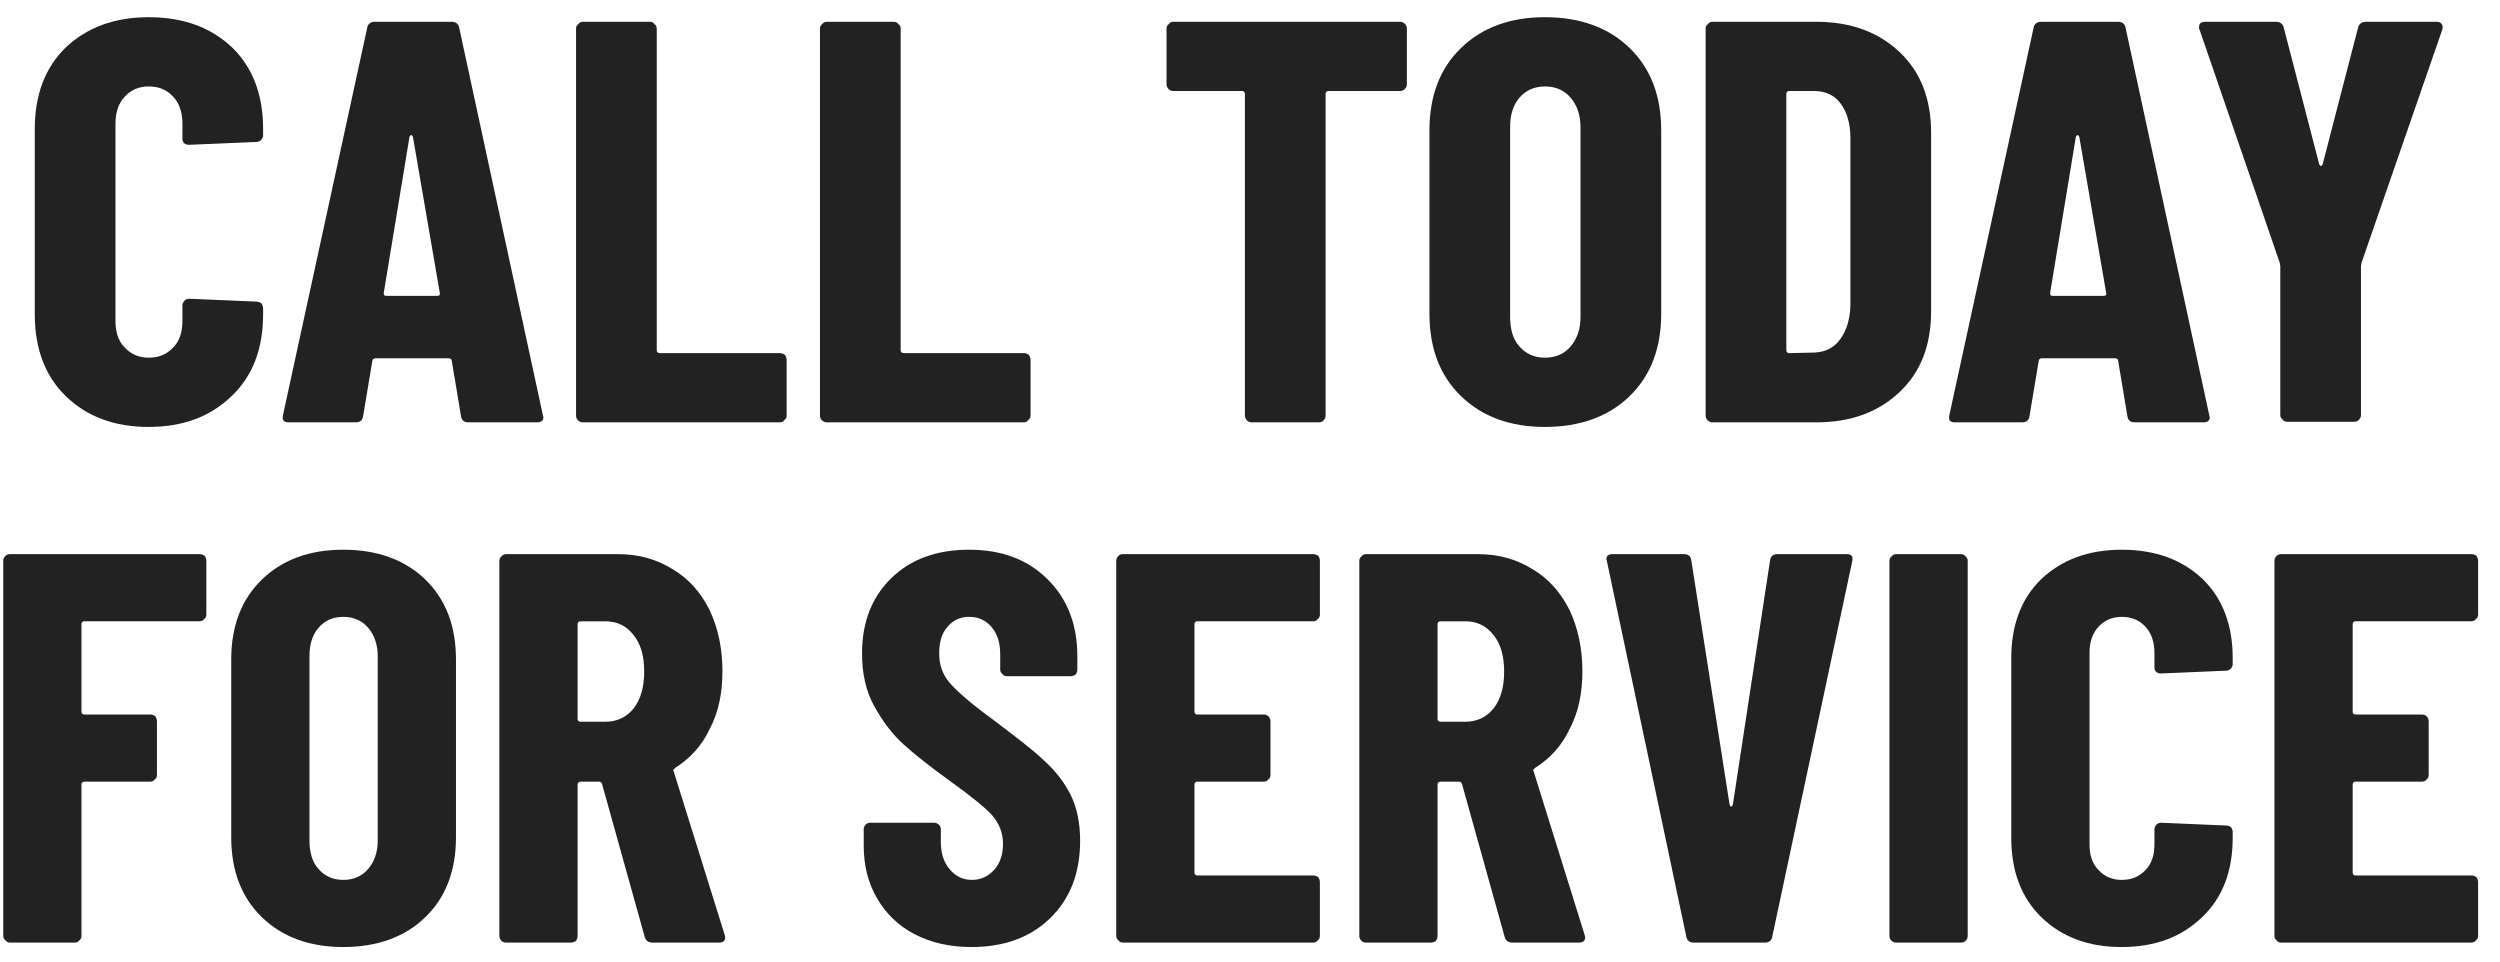
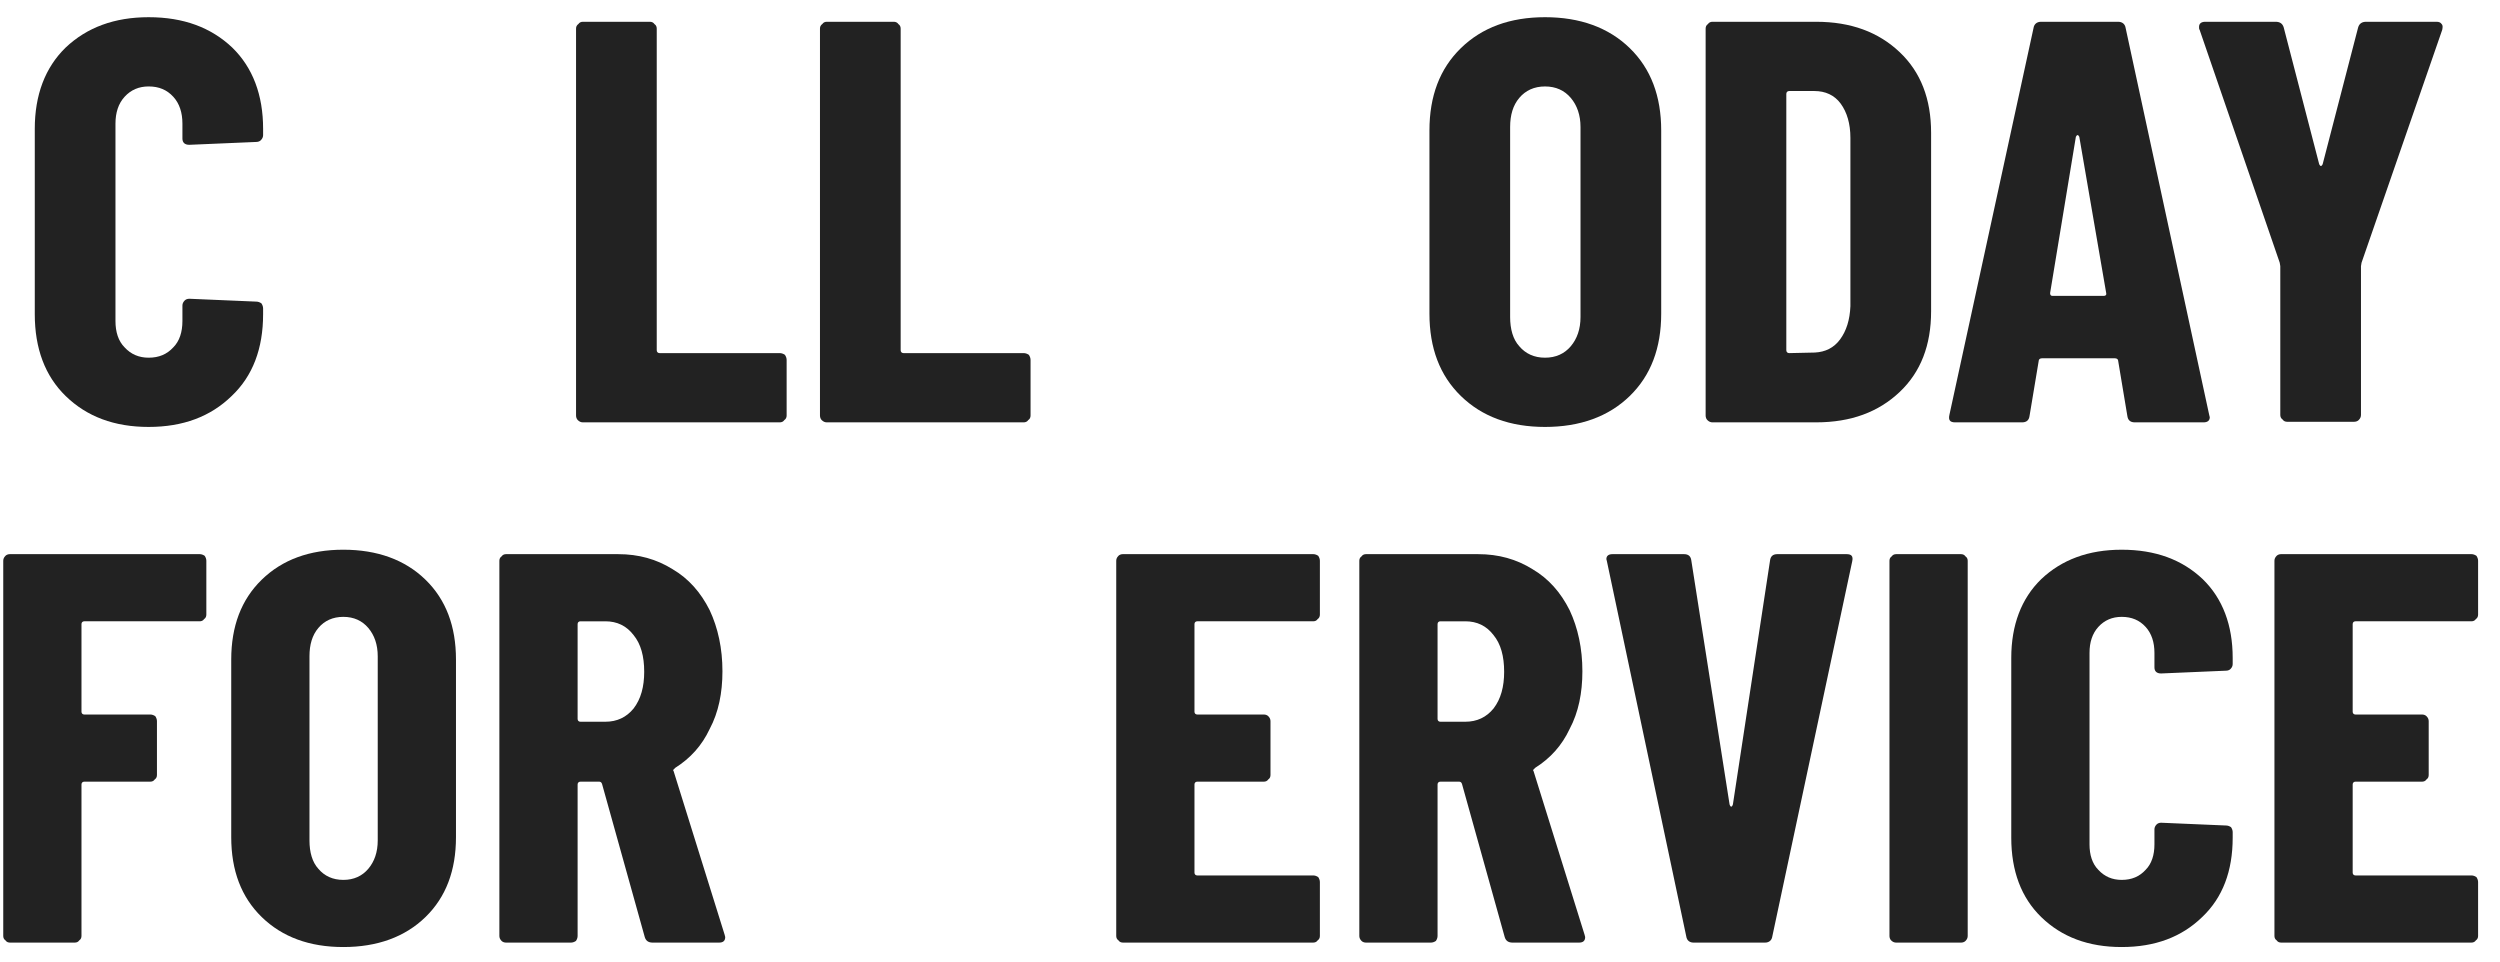
<svg xmlns="http://www.w3.org/2000/svg" width="100%" height="100%" viewBox="0 0 413 159" version="1.1" xml:space="preserve" style="fill-rule:evenodd;clip-rule:evenodd;stroke-linejoin:round;stroke-miterlimit:2;">
  <g transform="matrix(6.853,0,0,6.853,-11369.2,-246.273)">
    <g transform="matrix(13.795,0,0,13.795,1659.38,46.118)">
      <path d="M0.233,0.008c-0.06,0 -0.108,-0.018 -0.145,-0.054c-0.036,-0.035 -0.054,-0.083 -0.054,-0.143l-0,-0.324c-0,-0.059 0.018,-0.107 0.054,-0.142c0.037,-0.035 0.085,-0.053 0.145,-0.053c0.061,0 0.109,0.018 0.146,0.053c0.036,0.035 0.054,0.083 0.054,0.142l0,0.011c0,0.003 -0.001,0.006 -0.004,0.009c-0.002,0.002 -0.005,0.003 -0.008,0.003l-0.117,0.005c-0.008,-0 -0.012,-0.004 -0.012,-0.011l0,-0.026c0,-0.019 -0.005,-0.035 -0.016,-0.047c-0.011,-0.012 -0.025,-0.018 -0.043,-0.018c-0.017,0 -0.031,0.006 -0.042,0.018c-0.011,0.012 -0.016,0.028 -0.016,0.047l0,0.345c0,0.019 0.005,0.035 0.016,0.046c0.011,0.012 0.025,0.018 0.042,0.018c0.018,0 0.032,-0.006 0.043,-0.018c0.011,-0.011 0.016,-0.027 0.016,-0.046l0,-0.027c0,-0.003 0.001,-0.006 0.004,-0.009c0.002,-0.002 0.005,-0.003 0.008,-0.003l0.117,0.005c0.003,0 0.006,0.001 0.009,0.003c0.002,0.003 0.003,0.006 0.003,0.009l0,0.01c0,0.06 -0.018,0.108 -0.055,0.143c-0.037,0.036 -0.085,0.054 -0.145,0.054Z" style="fill:#222;fill-rule:nonzero;" />
    </g>
    <g transform="matrix(13.795,0,0,13.795,1665.64,46.118)">
-       <path d="M0.338,-0c-0.008,-0 -0.012,-0.004 -0.013,-0.011l-0.016,-0.096c0,-0.003 -0.002,-0.005 -0.006,-0.005l-0.127,0c-0.004,0 -0.006,0.002 -0.006,0.005l-0.016,0.096c-0.001,0.007 -0.005,0.011 -0.013,0.011l-0.117,-0c-0.009,-0 -0.012,-0.004 -0.01,-0.013l0.147,-0.676c0.001,-0.007 0.006,-0.011 0.013,-0.011l0.135,0c0.007,0 0.012,0.004 0.013,0.011l0.146,0.676l0.001,0.004c0,0.006 -0.004,0.009 -0.011,0.009l-0.12,0Zm-0.148,-0.226c0,0.003 0.001,0.005 0.004,0.005l0.09,0c0.003,0 0.005,-0.002 0.004,-0.005l-0.047,-0.273c-0.001,-0.002 -0.002,-0.003 -0.003,-0.003c-0.001,0 -0.002,0.001 -0.003,0.003l-0.045,0.273Z" style="fill:#222;fill-rule:nonzero;" />
-     </g>
+       </g>
    <g transform="matrix(13.795,0,0,13.795,1672.29,46.118)">
      <path d="M0.056,-0c-0.003,-0 -0.006,-0.001 -0.009,-0.004c-0.002,-0.002 -0.003,-0.005 -0.003,-0.008l0,-0.676c0,-0.003 0.001,-0.006 0.004,-0.008c0.002,-0.003 0.005,-0.004 0.008,-0.004l0.117,0c0.003,0 0.006,0.001 0.008,0.004c0.003,0.002 0.004,0.005 0.004,0.008l-0,0.562c-0,0.003 0.002,0.005 0.005,0.005l0.21,0c0.003,0 0.006,0.001 0.009,0.003c0.002,0.003 0.003,0.006 0.003,0.009l0,0.097c0,0.003 -0.001,0.006 -0.004,0.008c-0.002,0.003 -0.005,0.004 -0.008,0.004l-0.344,-0Z" style="fill:#222;fill-rule:nonzero;" />
    </g>
    <g transform="matrix(13.795,0,0,13.795,1678.17,46.118)">
      <path d="M0.056,-0c-0.003,-0 -0.006,-0.001 -0.009,-0.004c-0.002,-0.002 -0.003,-0.005 -0.003,-0.008l0,-0.676c0,-0.003 0.001,-0.006 0.004,-0.008c0.002,-0.003 0.005,-0.004 0.008,-0.004l0.117,0c0.003,0 0.006,0.001 0.008,0.004c0.003,0.002 0.004,0.005 0.004,0.008l-0,0.562c-0,0.003 0.002,0.005 0.005,0.005l0.21,0c0.003,0 0.006,0.001 0.009,0.003c0.002,0.003 0.003,0.006 0.003,0.009l0,0.097c0,0.003 -0.001,0.006 -0.004,0.008c-0.002,0.003 -0.005,0.004 -0.008,0.004l-0.344,-0Z" style="fill:#222;fill-rule:nonzero;" />
    </g>
    <g transform="matrix(13.795,0,0,13.795,1686.8,46.118)">
-       <path d="M0.432,-0.7c0.003,0 0.006,0.001 0.009,0.004c0.002,0.002 0.003,0.005 0.003,0.008l0,0.097c0,0.003 -0.001,0.006 -0.004,0.009c-0.002,0.002 -0.005,0.003 -0.008,0.003l-0.125,0c-0.003,0 -0.005,0.002 -0.005,0.005l0,0.562c0,0.003 -0.001,0.006 -0.004,0.009c-0.002,0.002 -0.005,0.003 -0.008,0.003l-0.117,0c-0.003,0 -0.006,-0.001 -0.008,-0.003c-0.003,-0.003 -0.004,-0.006 -0.004,-0.009l0,-0.562c0,-0.003 -0.002,-0.005 -0.005,-0.005l-0.12,0c-0.003,0 -0.006,-0.001 -0.008,-0.003c-0.003,-0.003 -0.004,-0.006 -0.004,-0.009l0,-0.097c0,-0.003 0.001,-0.006 0.004,-0.008c0.002,-0.003 0.005,-0.004 0.008,-0.004l0.396,0Z" style="fill:#222;fill-rule:nonzero;" />
-     </g>
+       </g>
    <g transform="matrix(13.795,0,0,13.795,1693,46.118)">
      <path d="M0.236,0.008c-0.061,0 -0.11,-0.018 -0.147,-0.054c-0.037,-0.036 -0.055,-0.084 -0.055,-0.144l-0,-0.32c-0,-0.06 0.018,-0.108 0.055,-0.144c0.037,-0.036 0.086,-0.054 0.147,-0.054c0.061,0 0.111,0.018 0.148,0.054c0.037,0.036 0.055,0.084 0.055,0.144l0,0.32c0,0.06 -0.018,0.108 -0.055,0.144c-0.037,0.036 -0.087,0.054 -0.148,0.054Zm0,-0.121c0.019,-0 0.034,-0.007 0.045,-0.02c0.011,-0.013 0.017,-0.03 0.017,-0.051l-0,-0.332c-0,-0.021 -0.006,-0.038 -0.017,-0.051c-0.011,-0.013 -0.026,-0.02 -0.045,-0.02c-0.019,0 -0.034,0.007 -0.045,0.02c-0.011,0.013 -0.016,0.03 -0.016,0.051l-0,0.332c-0,0.021 0.005,0.039 0.016,0.051c0.011,0.013 0.026,0.02 0.045,0.02Z" style="fill:#222;fill-rule:nonzero;" />
    </g>
    <g transform="matrix(13.795,0,0,13.795,1699.52,46.118)">
      <path d="M0.056,-0c-0.003,-0 -0.006,-0.001 -0.009,-0.004c-0.002,-0.002 -0.003,-0.005 -0.003,-0.008l0,-0.676c0,-0.003 0.001,-0.006 0.004,-0.008c0.002,-0.003 0.005,-0.004 0.008,-0.004l0.181,0c0.061,0 0.109,0.018 0.146,0.053c0.037,0.035 0.055,0.082 0.055,0.141l0,0.312c0,0.059 -0.018,0.106 -0.055,0.141c-0.037,0.035 -0.085,0.053 -0.146,0.053l-0.181,-0Zm0.129,-0.126c-0,0.003 0.002,0.005 0.005,0.005l0.045,-0.001c0.018,-0.001 0.033,-0.008 0.044,-0.023c0.011,-0.015 0.017,-0.034 0.018,-0.058l-0,-0.294c-0,-0.025 -0.006,-0.045 -0.017,-0.06c-0.011,-0.015 -0.027,-0.022 -0.046,-0.022l-0.044,0c-0.003,0 -0.005,0.002 -0.005,0.005l-0,0.448Z" style="fill:#222;fill-rule:nonzero;" />
    </g>
    <g transform="matrix(13.795,0,0,13.795,1705.81,46.118)">
      <path d="M0.338,-0c-0.008,-0 -0.012,-0.004 -0.013,-0.011l-0.016,-0.096c0,-0.003 -0.002,-0.005 -0.006,-0.005l-0.127,0c-0.004,0 -0.006,0.002 -0.006,0.005l-0.016,0.096c-0.001,0.007 -0.005,0.011 -0.013,0.011l-0.117,-0c-0.009,-0 -0.012,-0.004 -0.01,-0.013l0.147,-0.676c0.001,-0.007 0.006,-0.011 0.013,-0.011l0.135,0c0.007,0 0.012,0.004 0.013,0.011l0.146,0.676l0.001,0.004c0,0.006 -0.004,0.009 -0.011,0.009l-0.12,0Zm-0.148,-0.226c0,0.003 0.001,0.005 0.004,0.005l0.09,0c0.003,0 0.005,-0.002 0.004,-0.005l-0.047,-0.273c-0.001,-0.002 -0.002,-0.003 -0.003,-0.003c-0.001,0 -0.002,0.001 -0.003,0.003l-0.045,0.273Z" style="fill:#222;fill-rule:nonzero;" />
    </g>
    <g transform="matrix(13.795,0,0,13.795,1711.69,46.118)">
      <path d="M0.178,-0.001c-0.003,0 -0.006,-0.001 -0.008,-0.004c-0.003,-0.002 -0.004,-0.005 -0.004,-0.008l0,-0.26l-0.001,-0.006l-0.14,-0.407c-0.001,-0.001 -0.001,-0.003 -0.001,-0.005c0,-0.006 0.004,-0.009 0.011,-0.009l0.123,0c0.007,0 0.012,0.003 0.014,0.01l0.062,0.239c0.001,0.002 0.002,0.003 0.003,0.003c0.001,0 0.002,-0.001 0.003,-0.003l0.062,-0.239c0.002,-0.007 0.007,-0.01 0.014,-0.01l0.123,0c0.004,0 0.007,0.001 0.009,0.004c0.002,0.002 0.002,0.005 0.001,0.01l-0.141,0.407l-0.001,0.006l0,0.26c0,0.003 -0.001,0.006 -0.004,0.009c-0.002,0.002 -0.005,0.003 -0.008,0.003l-0.117,0Z" style="fill:#222;fill-rule:nonzero;" />
    </g>
    <g transform="matrix(13.377,0,0,13.377,1658.5,58.659)">
      <path d="M0.41,-0.591c-0,0.003 -0.001,0.006 -0.004,0.008c-0.002,0.003 -0.005,0.004 -0.008,0.004l-0.208,0c-0.003,0 -0.005,0.002 -0.005,0.005l0,0.158c-0,0.003 0.002,0.005 0.005,0.005l0.119,-0c0.003,-0 0.006,0.001 0.009,0.003c0.002,0.003 0.003,0.006 0.003,0.009l0,0.097c0,0.003 -0.001,0.006 -0.004,0.008c-0.002,0.003 -0.005,0.004 -0.008,0.004l-0.119,-0c-0.003,-0 -0.005,0.002 -0.005,0.005l0,0.273c-0,0.003 -0.001,0.006 -0.004,0.008c-0.002,0.003 -0.005,0.004 -0.008,0.004l-0.117,-0c-0.003,-0 -0.006,-0.001 -0.008,-0.004c-0.003,-0.002 -0.004,-0.005 -0.004,-0.008l0,-0.676c0,-0.003 0.001,-0.006 0.004,-0.009c0.002,-0.002 0.005,-0.003 0.008,-0.003l0.342,-0c0.003,-0 0.006,0.001 0.009,0.003c0.002,0.003 0.003,0.006 0.003,0.009l0,0.097Z" style="fill:#222;fill-rule:nonzero;" />
    </g>
    <g transform="matrix(13.377,0,0,13.377,1664.13,58.659)">
      <path d="M0.236,0.008c-0.061,0 -0.11,-0.018 -0.147,-0.054c-0.037,-0.036 -0.055,-0.084 -0.055,-0.144l-0,-0.32c-0,-0.06 0.018,-0.108 0.055,-0.144c0.037,-0.036 0.086,-0.054 0.147,-0.054c0.061,0 0.111,0.018 0.148,0.054c0.037,0.036 0.055,0.084 0.055,0.144l0,0.32c0,0.06 -0.018,0.108 -0.055,0.144c-0.037,0.036 -0.087,0.054 -0.148,0.054Zm0,-0.121c0.019,-0 0.034,-0.007 0.045,-0.02c0.011,-0.013 0.017,-0.03 0.017,-0.051l-0,-0.332c-0,-0.021 -0.006,-0.038 -0.017,-0.051c-0.011,-0.013 -0.026,-0.02 -0.045,-0.02c-0.019,0 -0.034,0.007 -0.045,0.02c-0.011,0.013 -0.016,0.03 -0.016,0.051l-0,0.332c-0,0.021 0.005,0.039 0.016,0.051c0.011,0.013 0.026,0.02 0.045,0.02Z" style="fill:#222;fill-rule:nonzero;" />
    </g>
    <g transform="matrix(13.377,0,0,13.377,1670.46,58.659)">
      <path d="M0.32,-0c-0.007,-0 -0.012,-0.003 -0.014,-0.01l-0.077,-0.276c-0.001,-0.003 -0.003,-0.004 -0.005,-0.004l-0.034,0c-0.003,0 -0.005,0.002 -0.005,0.005l0,0.273c0,0.003 -0.001,0.006 -0.003,0.009c-0.003,0.002 -0.006,0.003 -0.009,0.003l-0.117,0c-0.003,0 -0.006,-0.001 -0.008,-0.003c-0.003,-0.003 -0.004,-0.006 -0.004,-0.009l0,-0.676c0,-0.003 0.001,-0.006 0.004,-0.008c0.002,-0.003 0.005,-0.004 0.008,-0.004l0.202,0c0.037,0 0.069,0.009 0.098,0.027c0.029,0.017 0.051,0.042 0.067,0.074c0.015,0.032 0.023,0.069 0.023,0.11c0,0.039 -0.007,0.074 -0.023,0.104c-0.014,0.03 -0.035,0.053 -0.062,0.07c-0.001,0.001 -0.002,0.002 -0.003,0.003c-0.001,0.001 -0.001,0.002 0,0.003l0.092,0.295l0.001,0.004c0,0.007 -0.004,0.01 -0.011,0.01l-0.12,0Zm-0.13,-0.579c-0.003,0 -0.005,0.002 -0.005,0.005l0,0.171c0,0.003 0.002,0.005 0.005,0.005l0.045,0c0.021,0 0.038,-0.008 0.051,-0.024c0.013,-0.017 0.019,-0.039 0.019,-0.066c0,-0.028 -0.006,-0.05 -0.019,-0.066c-0.013,-0.017 -0.03,-0.025 -0.051,-0.025l-0.045,0Z" style="fill:#222;fill-rule:nonzero;" />
    </g>
    <g transform="matrix(13.377,0,0,13.377,1679.43,58.659)">
-       <path d="M0.224,0.008c-0.039,0 -0.073,-0.008 -0.102,-0.023c-0.029,-0.015 -0.052,-0.037 -0.068,-0.065c-0.016,-0.027 -0.024,-0.059 -0.024,-0.095l0,-0.029c0,-0.003 0.001,-0.006 0.004,-0.009c0.002,-0.002 0.005,-0.003 0.008,-0.003l0.115,0c0.003,0 0.006,0.001 0.009,0.004c0.002,0.002 0.003,0.005 0.003,0.008l0,0.022c0,0.021 0.005,0.037 0.016,0.05c0.011,0.013 0.024,0.019 0.04,0.019c0.016,0 0.029,-0.006 0.04,-0.018c0.011,-0.012 0.016,-0.028 0.016,-0.047c0,-0.02 -0.007,-0.037 -0.02,-0.052c-0.013,-0.014 -0.039,-0.035 -0.078,-0.063c-0.033,-0.024 -0.06,-0.045 -0.081,-0.064c-0.021,-0.019 -0.038,-0.042 -0.053,-0.069c-0.015,-0.027 -0.022,-0.059 -0.022,-0.095c0,-0.057 0.018,-0.102 0.053,-0.136c0.035,-0.034 0.082,-0.051 0.14,-0.051c0.059,0 0.106,0.018 0.141,0.053c0.036,0.035 0.054,0.082 0.054,0.139l0,0.024c0,0.003 -0.001,0.006 -0.003,0.009c-0.003,0.002 -0.006,0.003 -0.009,0.003l-0.115,0c-0.003,0 -0.006,-0.001 -0.008,-0.004c-0.003,-0.002 -0.004,-0.005 -0.004,-0.008l0,-0.027c0,-0.021 -0.005,-0.037 -0.015,-0.049c-0.011,-0.013 -0.024,-0.019 -0.041,-0.019c-0.016,0 -0.029,0.006 -0.039,0.018c-0.01,0.011 -0.015,0.027 -0.015,0.048c0,0.02 0.006,0.038 0.019,0.053c0.013,0.015 0.038,0.037 0.075,0.064c0.041,0.031 0.073,0.055 0.094,0.075c0.021,0.019 0.037,0.039 0.049,0.063c0.011,0.022 0.017,0.05 0.017,0.082c0,0.059 -0.018,0.105 -0.054,0.14c-0.036,0.035 -0.083,0.052 -0.142,0.052Z" style="fill:#222;fill-rule:nonzero;" />
-     </g>
+       </g>
    <g transform="matrix(13.377,0,0,13.377,1685.33,58.659)">
      <path d="M0.411,-0.591c0,0.003 -0.001,0.006 -0.004,0.008c-0.002,0.003 -0.005,0.004 -0.008,0.004l-0.209,0c-0.003,0 -0.005,0.002 -0.005,0.005l-0,0.158c-0,0.003 0.002,0.005 0.005,0.005l0.12,-0c0.003,-0 0.006,0.001 0.008,0.003c0.003,0.003 0.004,0.006 0.004,0.009l-0,0.097c-0,0.003 -0.001,0.006 -0.004,0.008c-0.002,0.003 -0.005,0.004 -0.008,0.004l-0.12,-0c-0.003,-0 -0.005,0.002 -0.005,0.005l-0,0.159c-0,0.003 0.002,0.005 0.005,0.005l0.209,-0c0.003,-0 0.006,0.001 0.009,0.003c0.002,0.003 0.003,0.006 0.003,0.009l0,0.097c0,0.003 -0.001,0.006 -0.004,0.008c-0.002,0.003 -0.005,0.004 -0.008,0.004l-0.343,-0c-0.003,-0 -0.006,-0.001 -0.008,-0.004c-0.003,-0.002 -0.004,-0.005 -0.004,-0.008l0,-0.676c0,-0.003 0.001,-0.006 0.004,-0.009c0.002,-0.002 0.005,-0.003 0.008,-0.003l0.343,-0c0.003,-0 0.006,0.001 0.009,0.003c0.002,0.003 0.003,0.006 0.003,0.009l0,0.097Z" style="fill:#222;fill-rule:nonzero;" />
    </g>
    <g transform="matrix(13.377,0,0,13.377,1691.19,58.659)">
      <path d="M0.32,-0c-0.007,-0 -0.012,-0.003 -0.014,-0.01l-0.077,-0.276c-0.001,-0.003 -0.003,-0.004 -0.005,-0.004l-0.034,0c-0.003,0 -0.005,0.002 -0.005,0.005l0,0.273c0,0.003 -0.001,0.006 -0.003,0.009c-0.003,0.002 -0.006,0.003 -0.009,0.003l-0.117,0c-0.003,0 -0.006,-0.001 -0.008,-0.003c-0.003,-0.003 -0.004,-0.006 -0.004,-0.009l0,-0.676c0,-0.003 0.001,-0.006 0.004,-0.008c0.002,-0.003 0.005,-0.004 0.008,-0.004l0.202,0c0.037,0 0.069,0.009 0.098,0.027c0.029,0.017 0.051,0.042 0.067,0.074c0.015,0.032 0.023,0.069 0.023,0.11c0,0.039 -0.007,0.074 -0.023,0.104c-0.014,0.03 -0.035,0.053 -0.062,0.07c-0.001,0.001 -0.002,0.002 -0.003,0.003c-0.001,0.001 -0.001,0.002 0,0.003l0.092,0.295l0.001,0.004c0,0.007 -0.004,0.01 -0.011,0.01l-0.12,0Zm-0.13,-0.579c-0.003,0 -0.005,0.002 -0.005,0.005l0,0.171c0,0.003 0.002,0.005 0.005,0.005l0.045,0c0.021,0 0.038,-0.008 0.051,-0.024c0.013,-0.017 0.019,-0.039 0.019,-0.066c0,-0.028 -0.006,-0.05 -0.019,-0.066c-0.013,-0.017 -0.03,-0.025 -0.051,-0.025l-0.045,0Z" style="fill:#222;fill-rule:nonzero;" />
    </g>
    <g transform="matrix(13.377,0,0,13.377,1697.44,58.659)">
      <path d="M0.179,-0c-0.007,-0 -0.012,-0.004 -0.013,-0.011l-0.143,-0.676l-0.001,-0.004c0,-0.006 0.004,-0.009 0.011,-0.009l0.129,0c0.008,0 0.012,0.004 0.013,0.011l0.069,0.44c0.001,0.003 0.002,0.004 0.003,0.004c0.001,0 0.002,-0.001 0.003,-0.004l0.067,-0.44c0.001,-0.007 0.005,-0.011 0.013,-0.011l0.125,0c0.009,0 0.012,0.004 0.01,0.013l-0.144,0.676c-0.001,0.007 -0.006,0.011 -0.013,0.011l-0.129,0Z" style="fill:#222;fill-rule:nonzero;" />
    </g>
    <g transform="matrix(13.377,0,0,13.377,1703.97,58.659)">
      <path d="M0.056,-0c-0.003,-0 -0.006,-0.001 -0.009,-0.004c-0.002,-0.002 -0.003,-0.005 -0.003,-0.008l0,-0.676c0,-0.003 0.001,-0.006 0.004,-0.008c0.002,-0.003 0.005,-0.004 0.008,-0.004l0.117,0c0.003,0 0.006,0.001 0.008,0.004c0.003,0.002 0.004,0.005 0.004,0.008l-0,0.676c-0,0.003 -0.001,0.006 -0.004,0.009c-0.002,0.002 -0.005,0.003 -0.008,0.003l-0.117,0Z" style="fill:#222;fill-rule:nonzero;" />
    </g>
    <g transform="matrix(13.377,0,0,13.377,1707.04,58.659)">
      <path d="M0.233,0.008c-0.06,0 -0.108,-0.018 -0.145,-0.054c-0.036,-0.035 -0.054,-0.083 -0.054,-0.143l-0,-0.324c-0,-0.059 0.018,-0.107 0.054,-0.142c0.037,-0.035 0.085,-0.053 0.145,-0.053c0.061,0 0.109,0.018 0.146,0.053c0.036,0.035 0.054,0.083 0.054,0.142l0,0.011c0,0.003 -0.001,0.006 -0.004,0.009c-0.002,0.002 -0.005,0.003 -0.008,0.003l-0.117,0.005c-0.008,-0 -0.012,-0.004 -0.012,-0.011l0,-0.026c0,-0.019 -0.005,-0.035 -0.016,-0.047c-0.011,-0.012 -0.025,-0.018 -0.043,-0.018c-0.017,0 -0.031,0.006 -0.042,0.018c-0.011,0.012 -0.016,0.028 -0.016,0.047l0,0.345c0,0.019 0.005,0.035 0.016,0.046c0.011,0.012 0.025,0.018 0.042,0.018c0.018,0 0.032,-0.006 0.043,-0.018c0.011,-0.011 0.016,-0.027 0.016,-0.046l0,-0.027c0,-0.003 0.001,-0.006 0.004,-0.009c0.002,-0.002 0.005,-0.003 0.008,-0.003l0.117,0.005c0.003,0 0.006,0.001 0.009,0.003c0.002,0.003 0.003,0.006 0.003,0.009l0,0.01c0,0.06 -0.018,0.108 -0.055,0.143c-0.037,0.036 -0.085,0.054 -0.145,0.054Z" style="fill:#222;fill-rule:nonzero;" />
    </g>
    <g transform="matrix(13.377,0,0,13.377,1713.25,58.659)">
      <path d="M0.411,-0.591c0,0.003 -0.001,0.006 -0.004,0.008c-0.002,0.003 -0.005,0.004 -0.008,0.004l-0.209,0c-0.003,0 -0.005,0.002 -0.005,0.005l-0,0.158c-0,0.003 0.002,0.005 0.005,0.005l0.12,-0c0.003,-0 0.006,0.001 0.008,0.003c0.003,0.003 0.004,0.006 0.004,0.009l-0,0.097c-0,0.003 -0.001,0.006 -0.004,0.008c-0.002,0.003 -0.005,0.004 -0.008,0.004l-0.12,-0c-0.003,-0 -0.005,0.002 -0.005,0.005l-0,0.159c-0,0.003 0.002,0.005 0.005,0.005l0.209,-0c0.003,-0 0.006,0.001 0.009,0.003c0.002,0.003 0.003,0.006 0.003,0.009l0,0.097c0,0.003 -0.001,0.006 -0.004,0.008c-0.002,0.003 -0.005,0.004 -0.008,0.004l-0.343,-0c-0.003,-0 -0.006,-0.001 -0.008,-0.004c-0.003,-0.002 -0.004,-0.005 -0.004,-0.008l0,-0.676c0,-0.003 0.001,-0.006 0.004,-0.009c0.002,-0.002 0.005,-0.003 0.008,-0.003l0.343,-0c0.003,-0 0.006,0.001 0.009,0.003c0.002,0.003 0.003,0.006 0.003,0.009l0,0.097Z" style="fill:#222;fill-rule:nonzero;" />
    </g>
  </g>
</svg>